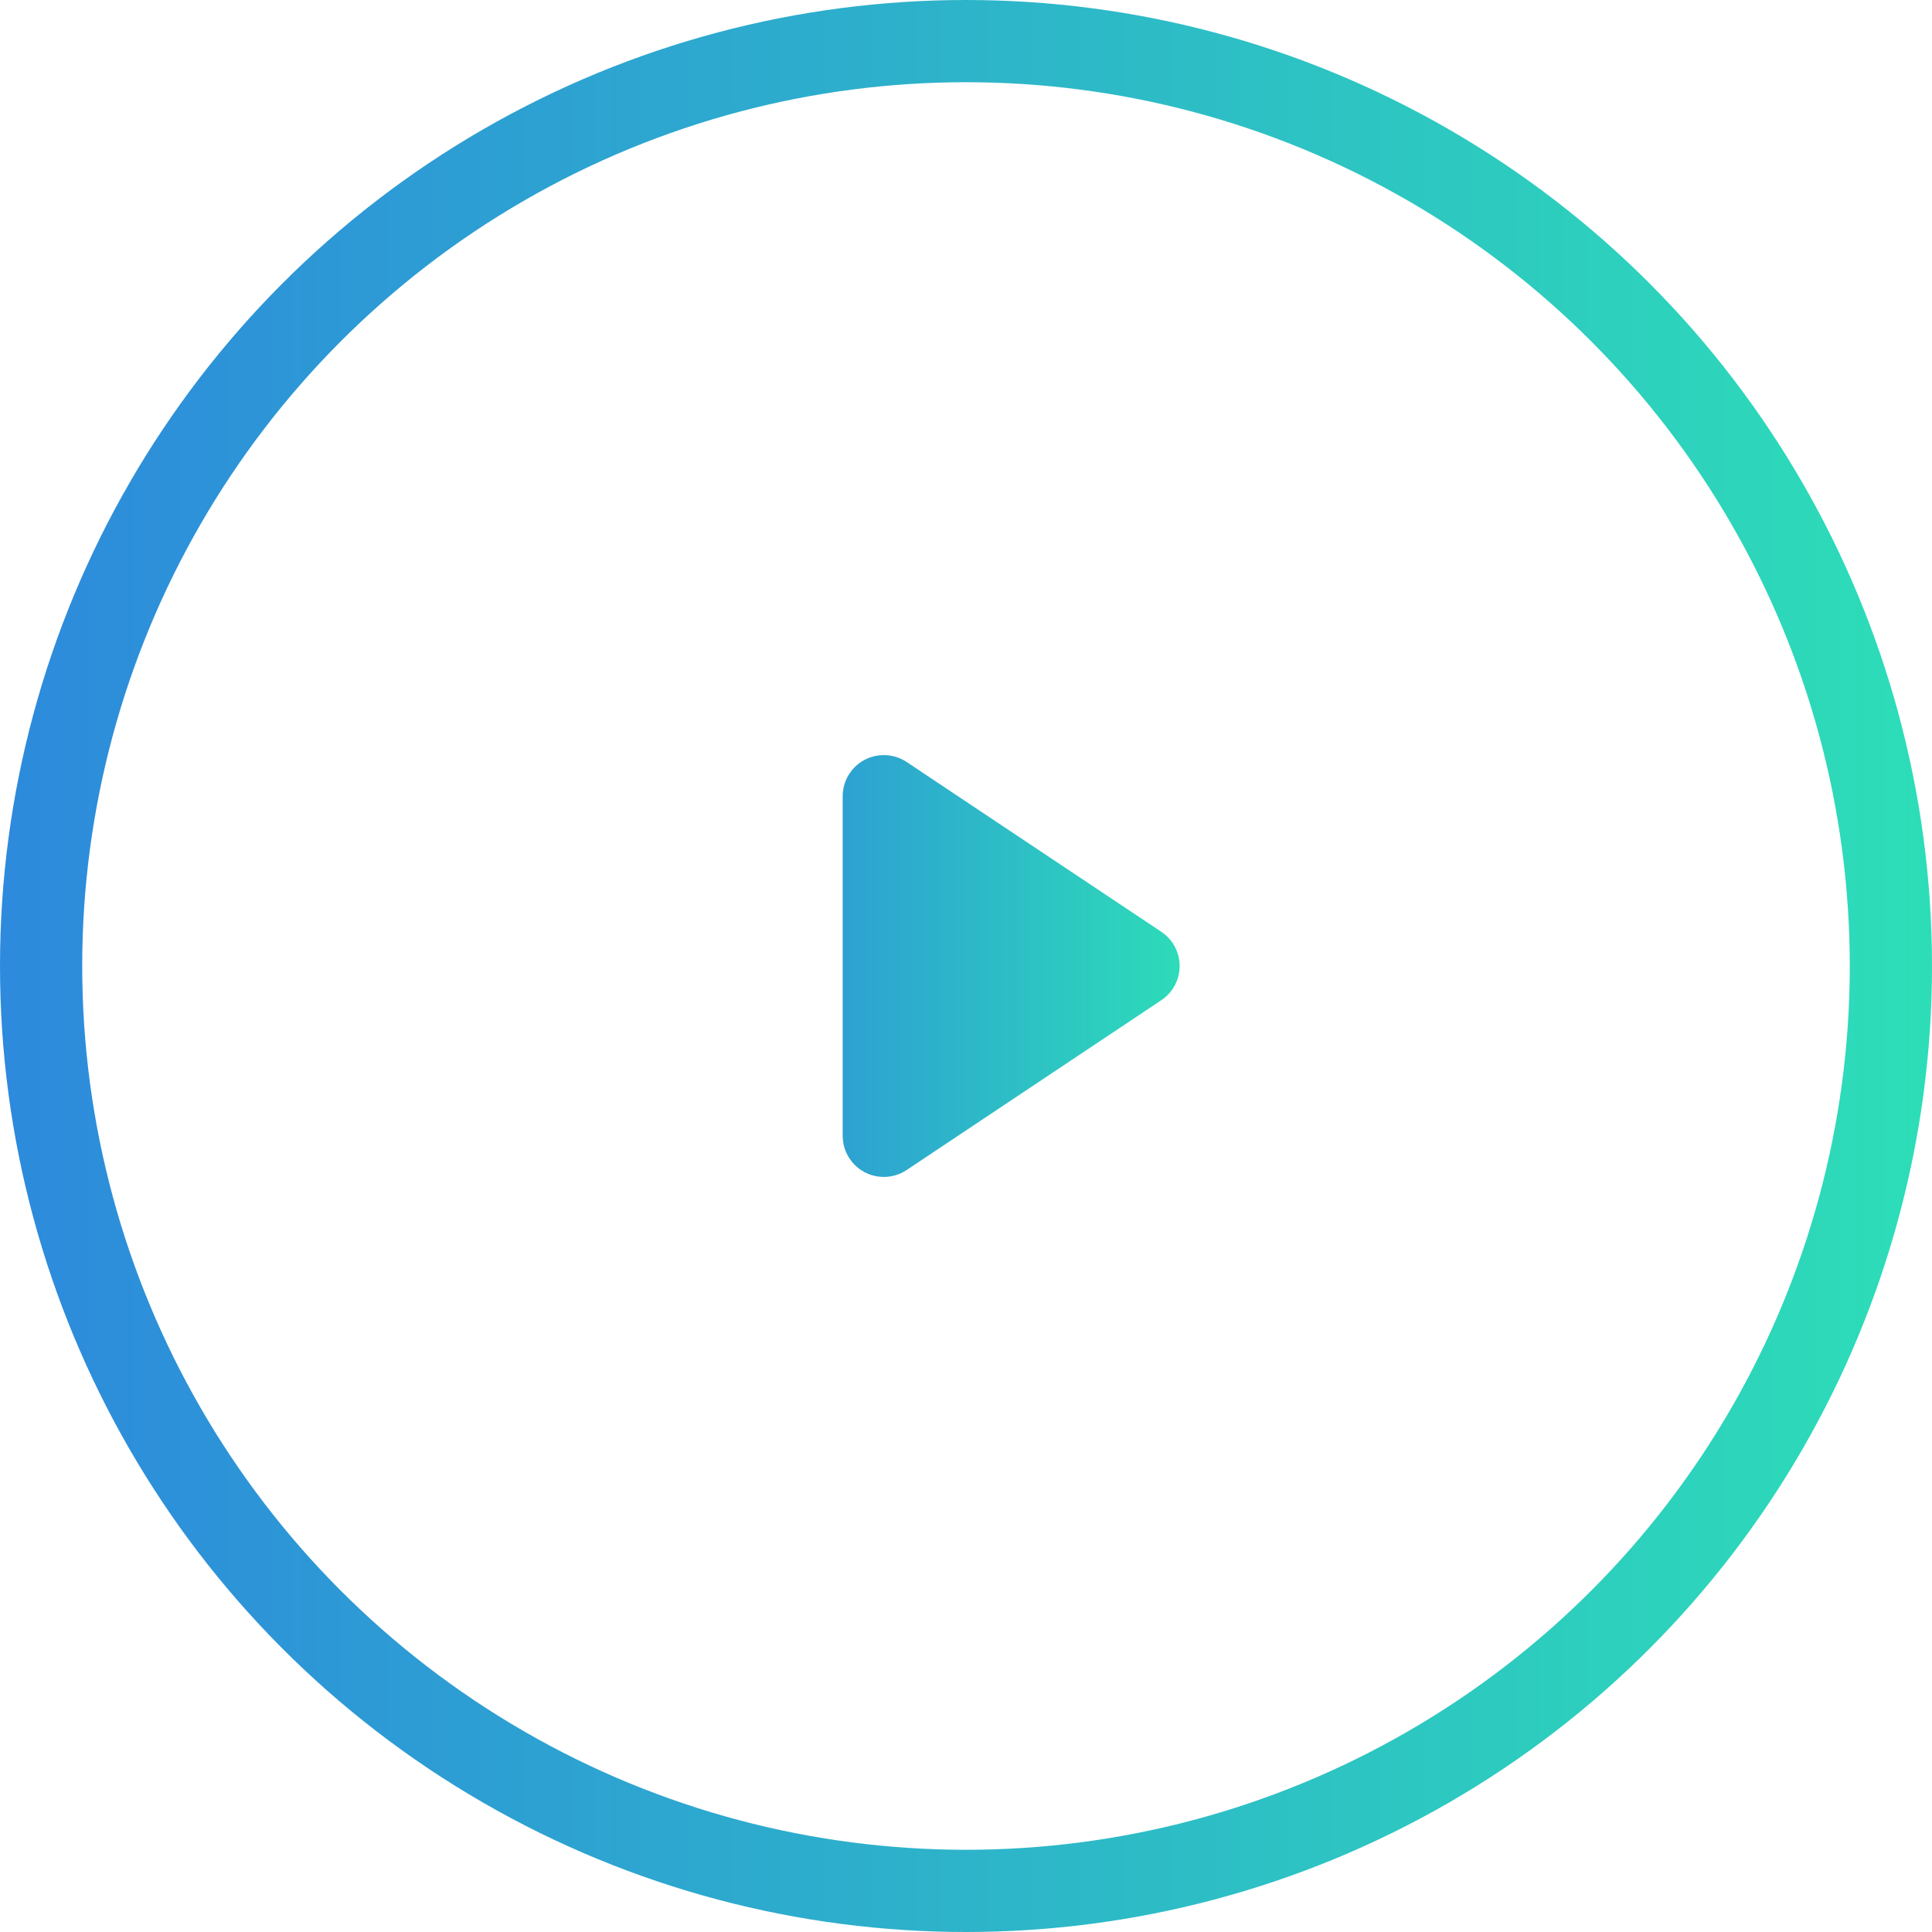
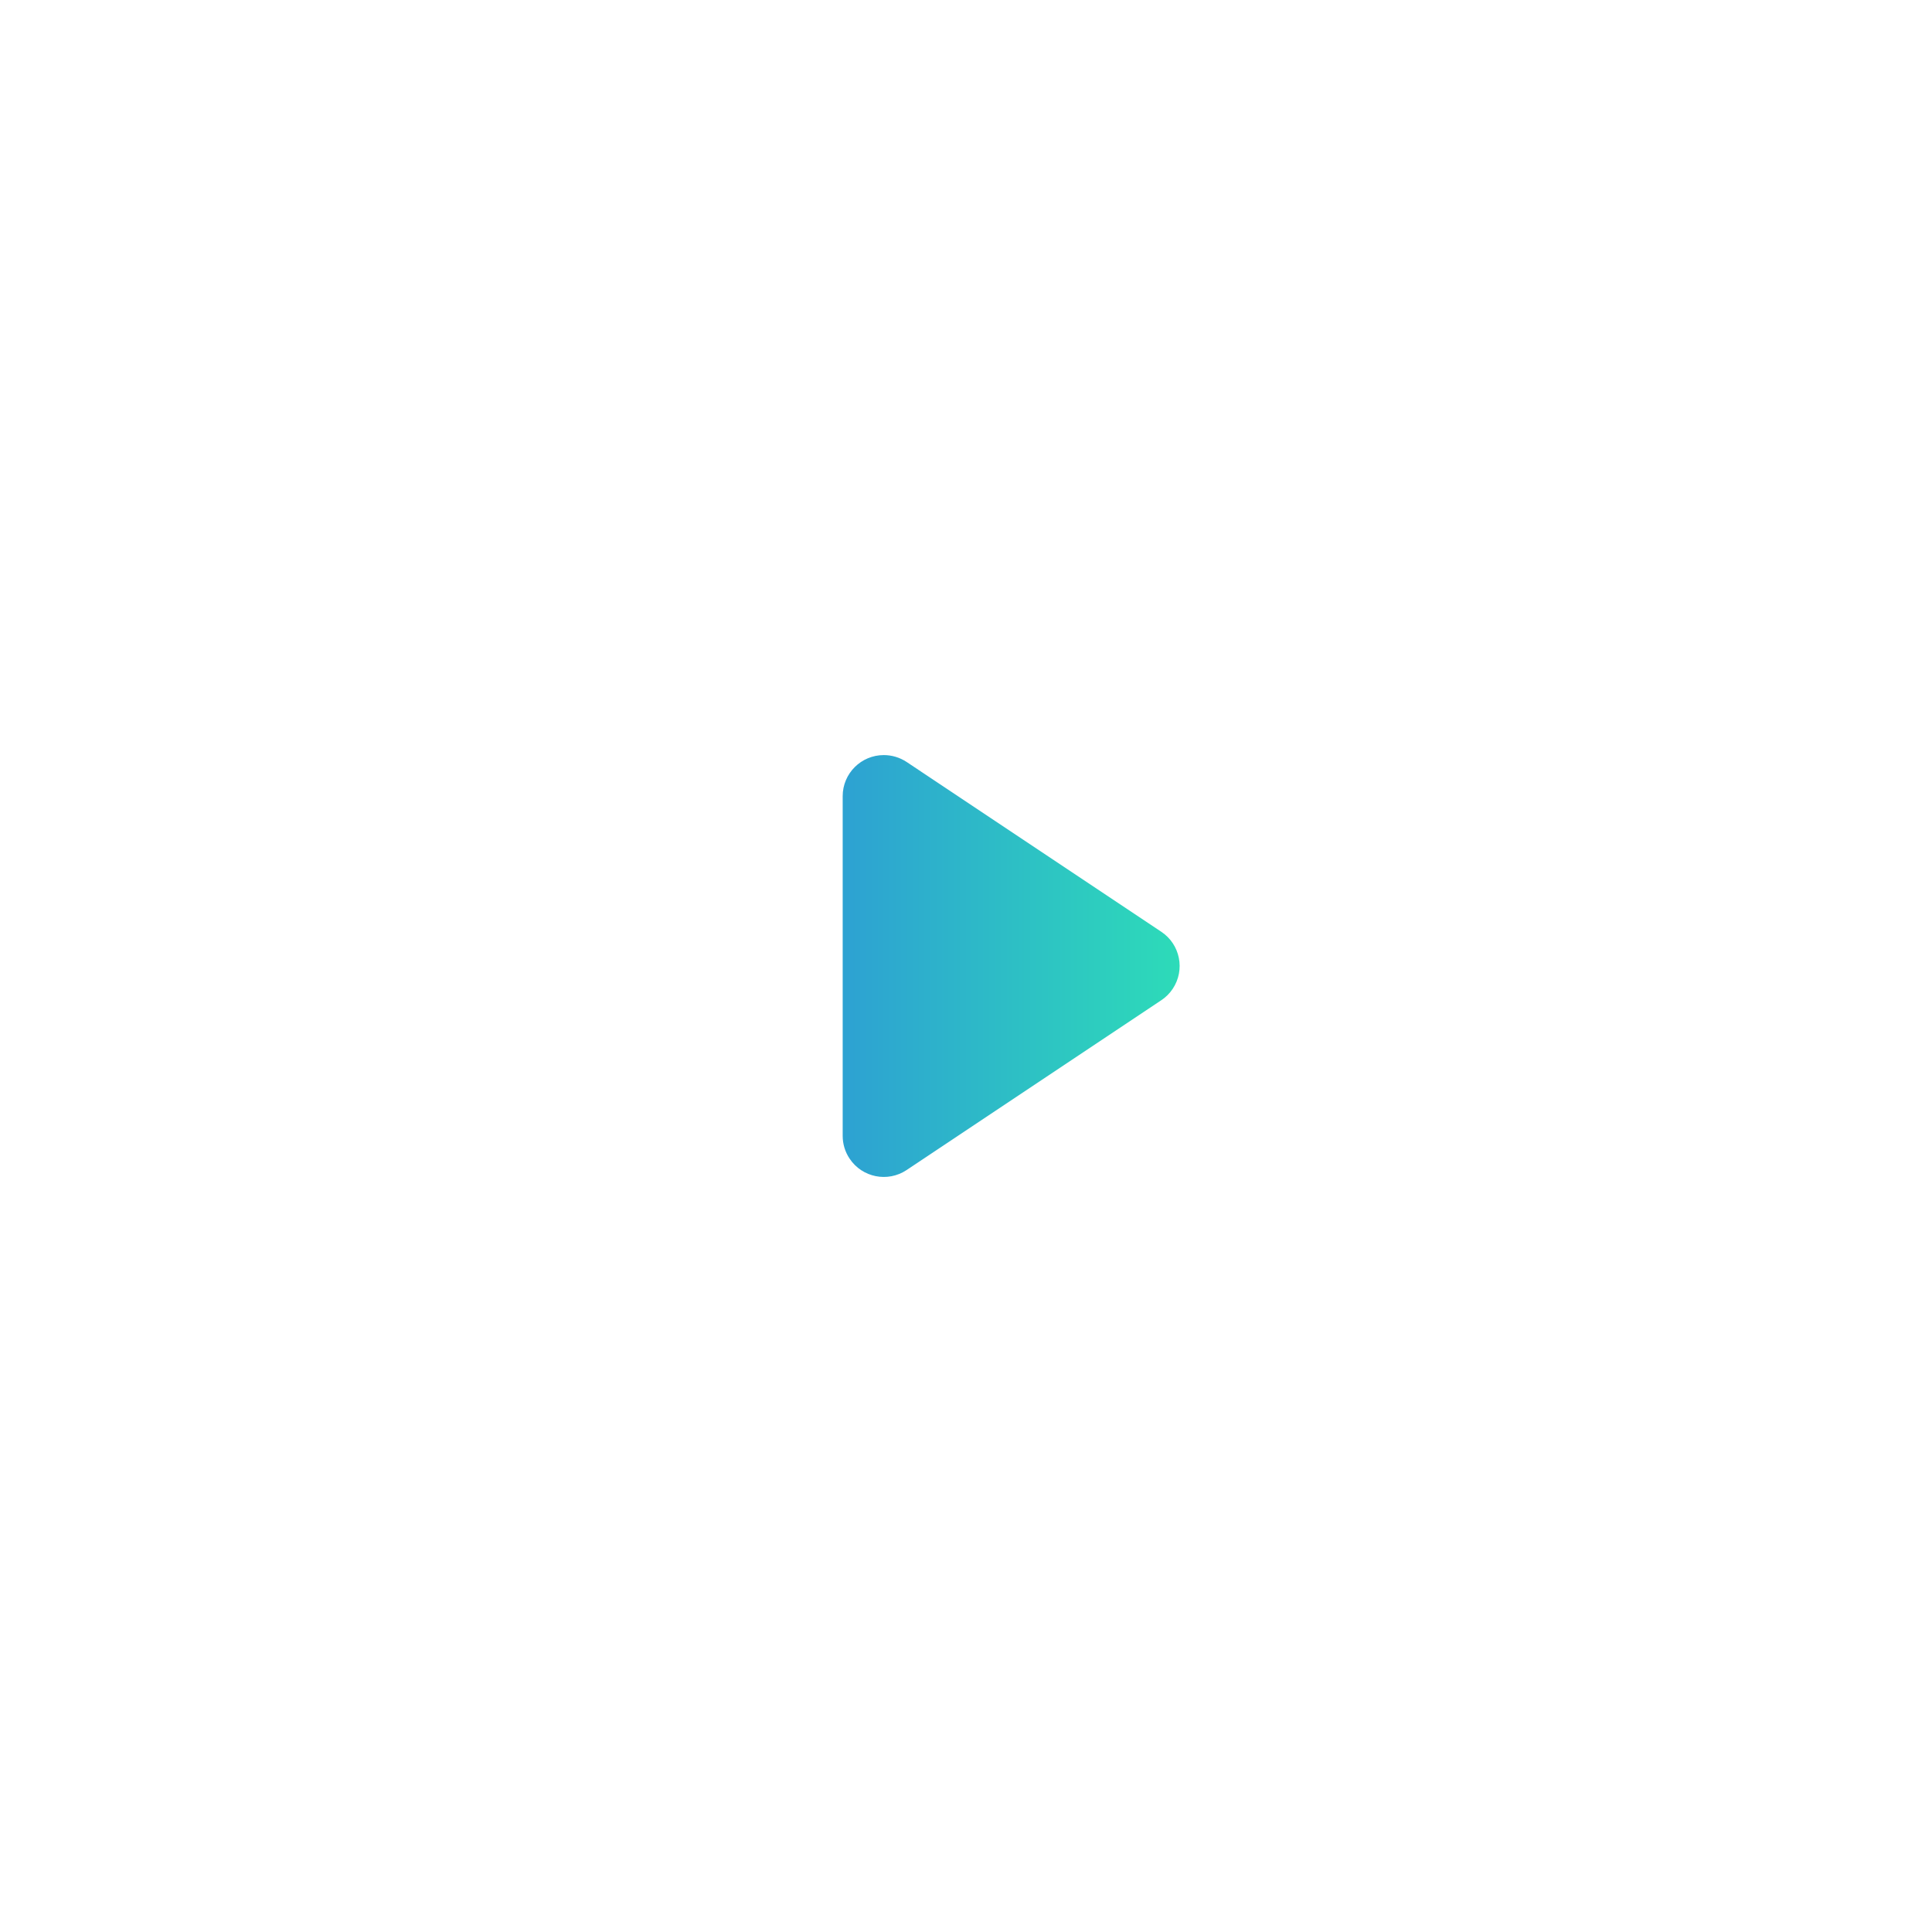
<svg xmlns="http://www.w3.org/2000/svg" width="47px" height="47px" viewBox="0 0 47 47" version="1.1">
  <title>Group 16</title>
  <desc>Created with Sketch.</desc>
  <defs>
    <linearGradient x1="107.039%" y1="50%" x2="-17.136%" y2="50%" id="linearGradient-1">
      <stop stop-color="#2DE2B5" offset="0%" />
      <stop stop-color="#2D7DE2" offset="100%" />
    </linearGradient>
    <linearGradient x1="50%" y1="136.835%" x2="50%" y2="0%" id="linearGradient-2">
      <stop stop-color="#2D8CDC" offset="0%" />
      <stop stop-color="#2DDCB8" offset="100%" />
    </linearGradient>
  </defs>
  <g id="Support" stroke="none" stroke-width="1" fill="none" fill-rule="evenodd">
    <g id="Video-–-Desktop" transform="translate(-707, -820)">
      <g id="Videos" transform="translate(-3, 421)">
        <g id="Group-7" transform="translate(301, 177)">
          <g id="Group-5">
            <g id="Group-12" transform="translate(409, 222)">
              <g id="Group-16">
-                 <circle id="Oval" stroke="url(#linearGradient-1)" stroke-width="2" cx="23.5" cy="23.5" r="22.5" />
                <path d="M25.832,20.248 L29.964,26.445 C30.27,26.905 30.146,27.526 29.686,27.832 C29.522,27.942 29.329,28 29.131,28 L20.869,28 C20.316,28 19.869,27.552 19.869,27 C19.869,26.803 19.927,26.61 20.036,26.445 L24.168,20.248 C24.474,19.789 25.095,19.664 25.555,19.971 C25.665,20.044 25.759,20.138 25.832,20.248 Z" id="Triangle" fill="url(#linearGradient-2)" transform="translate(25, 23.5) rotate(-270) translate(-25, -23.5) " />
              </g>
            </g>
          </g>
        </g>
      </g>
    </g>
  </g>
</svg>